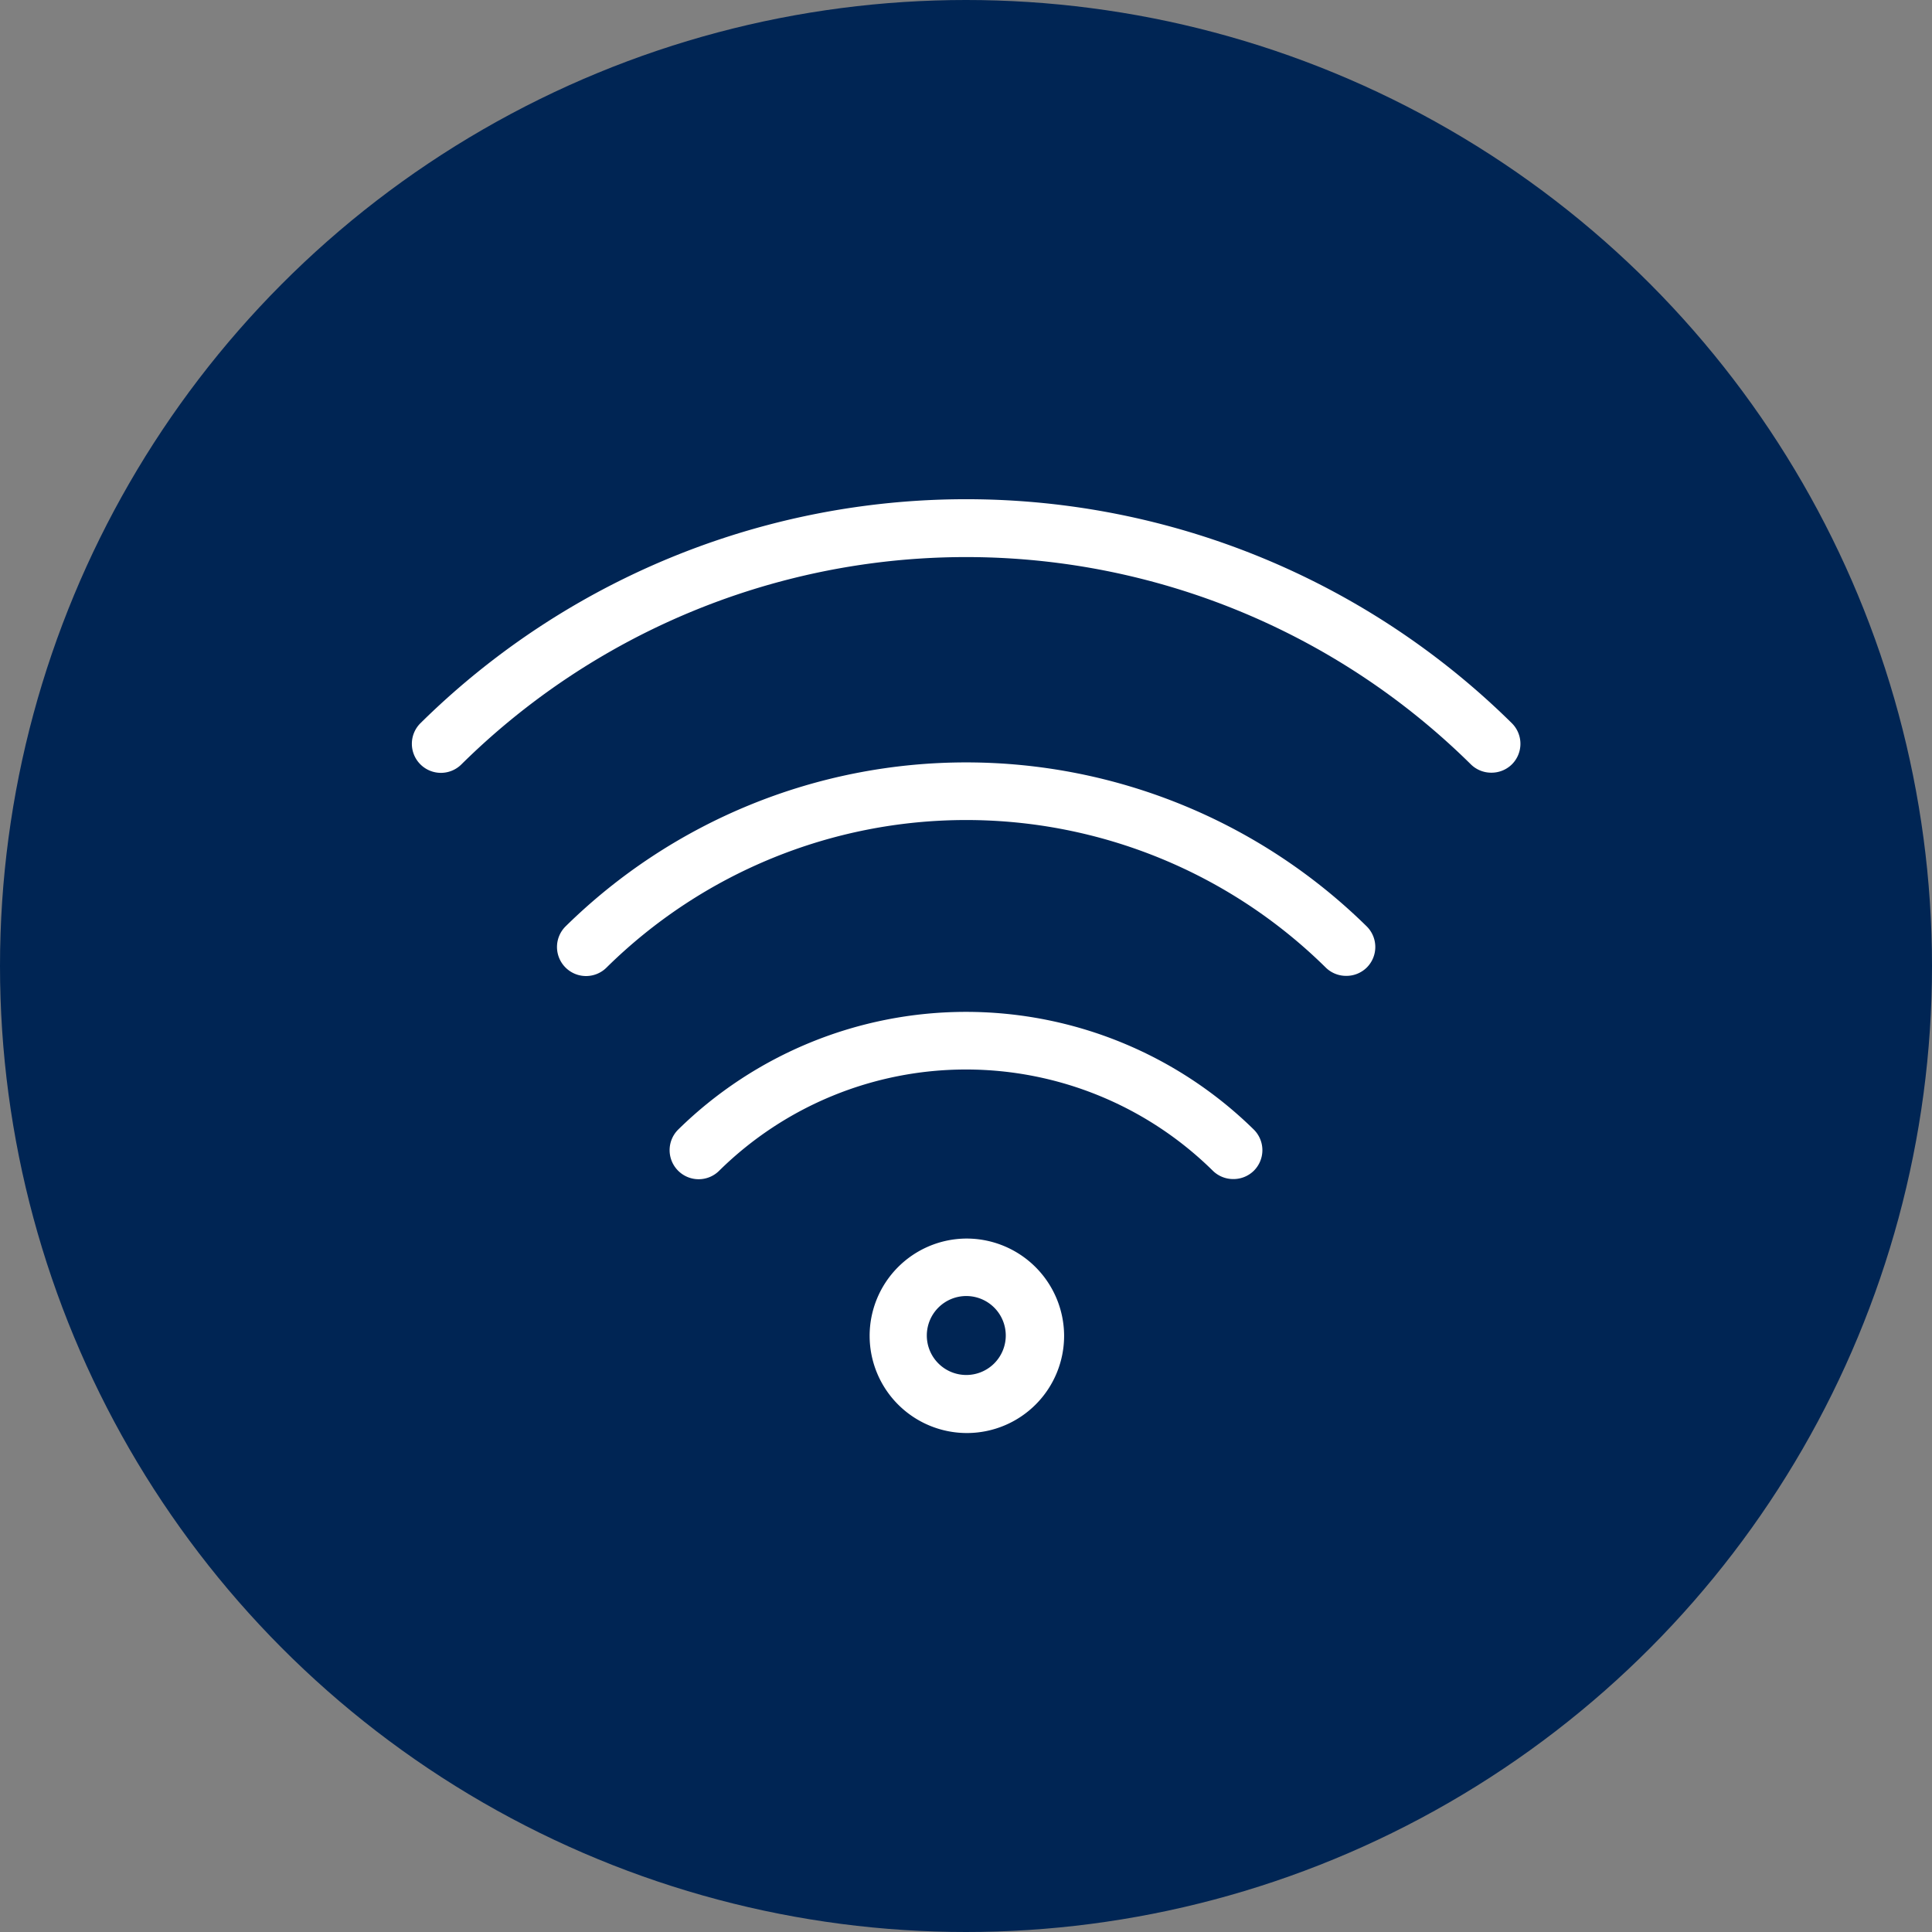
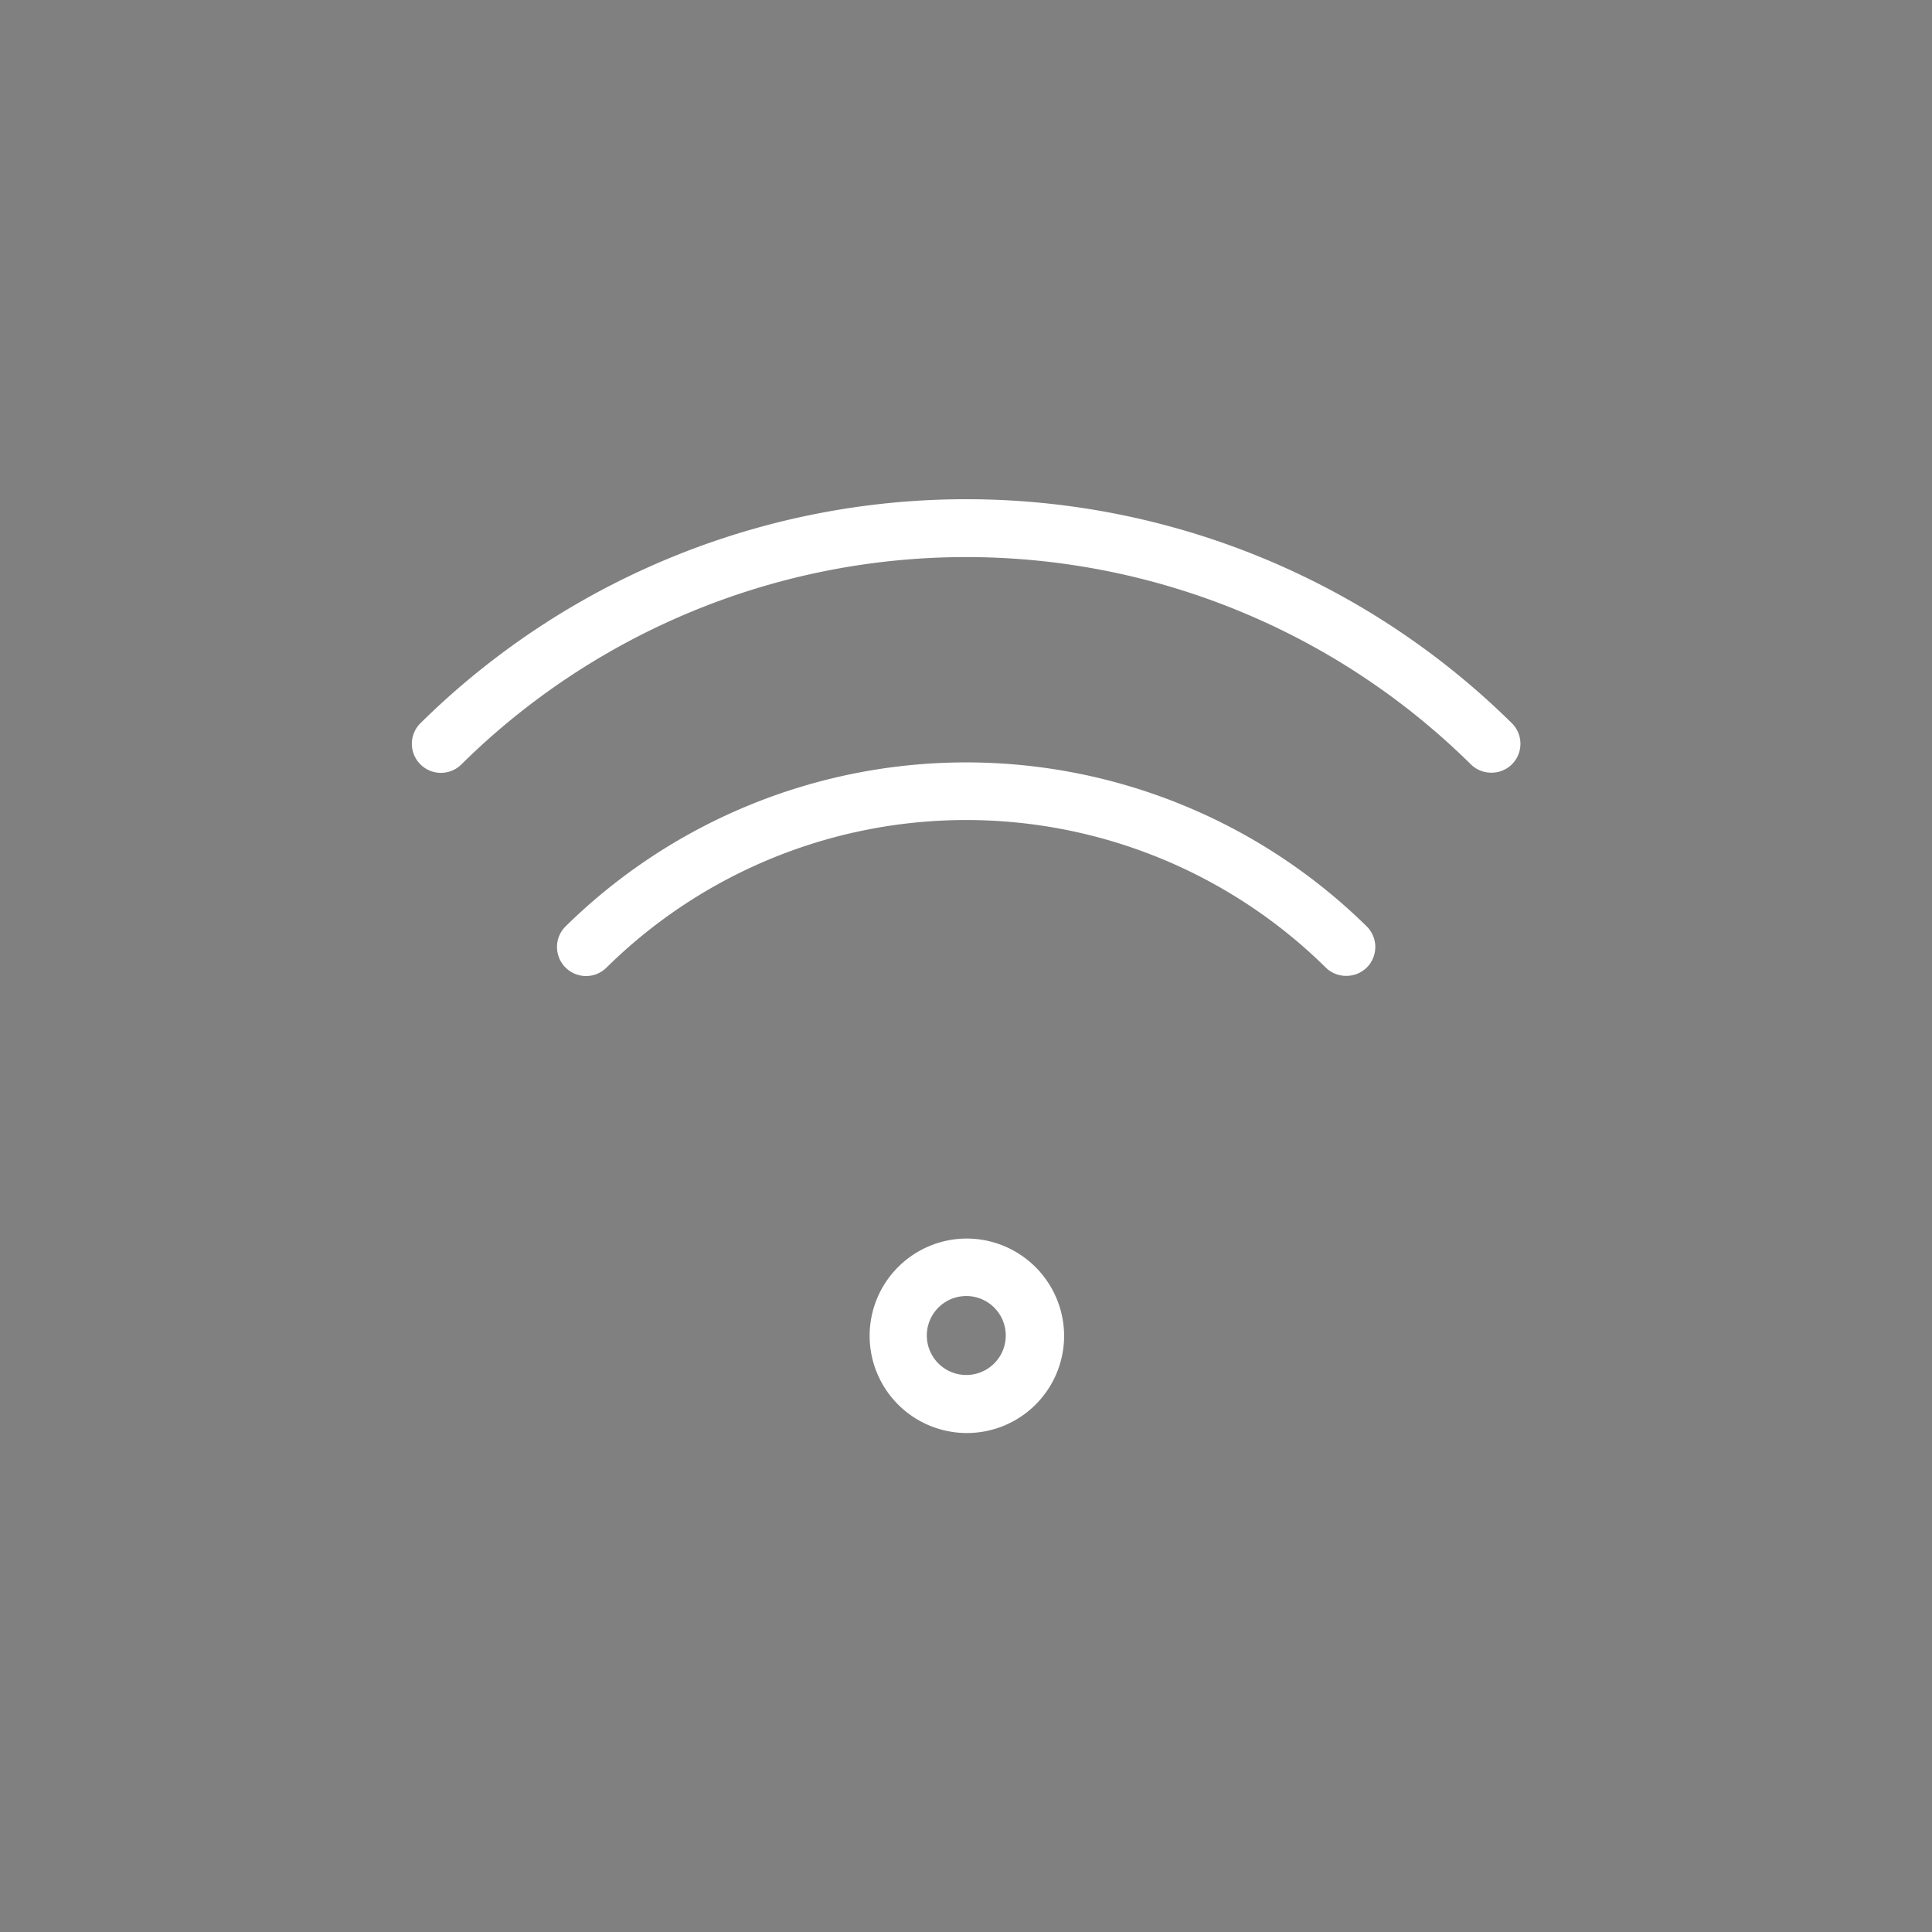
<svg xmlns="http://www.w3.org/2000/svg" viewBox="0 0 66.56 66.56">
  <rect x="0" y="0" width="66.56" height="66.56" fill="#808080" stroke="none" />
  <defs>
    <style>.cls-1{fill:#002554;}.cls-2{fill:#fff;}</style>
  </defs>
  <title>digital-icon</title>
  <g id="Capa_2" data-name="Capa 2">
    <g id="Capa_1-2" data-name="Capa 1">
-       <circle class="cls-1" cx="33.28" cy="33.28" r="33.28" />
-       <path class="cls-2" d="M52.09,24.92a26.76,26.76,0,0,0-37.61,0,1,1,0,0,0,0,1.41,1,1,0,0,0,1.42,0,24.74,24.74,0,0,1,34.77,0,1,1,0,0,0,.71.29,1,1,0,0,0,.71-.29A1,1,0,0,0,52.09,24.92Zm-32.61,7a1,1,0,0,0,0,1.41,1,1,0,0,0,1.42,0,17.64,17.64,0,0,1,24.77,0,1,1,0,0,0,.71.29,1,1,0,0,0,.71-.29,1,1,0,0,0,0-1.41A19.68,19.68,0,0,0,19.48,31.92Zm3.88,7a1,1,0,0,0,0,1.41,1,1,0,0,0,1.42,0,12.11,12.11,0,0,1,17,0,1,1,0,0,0,.71.29,1,1,0,0,0,.71-.29,1,1,0,0,0,0-1.41A14.15,14.15,0,0,0,23.36,38.92Zm9.92,3.75A3.35,3.35,0,1,0,36.66,46,3.36,3.36,0,0,0,33.28,42.67Zm0,4.7A1.36,1.36,0,1,1,34.65,46,1.36,1.36,0,0,1,33.28,47.37Z" />
+       <path class="cls-2" d="M52.09,24.92a26.76,26.76,0,0,0-37.61,0,1,1,0,0,0,0,1.41,1,1,0,0,0,1.42,0,24.74,24.74,0,0,1,34.77,0,1,1,0,0,0,.71.29,1,1,0,0,0,.71-.29A1,1,0,0,0,52.09,24.92Zm-32.61,7a1,1,0,0,0,0,1.41,1,1,0,0,0,1.42,0,17.64,17.64,0,0,1,24.77,0,1,1,0,0,0,.71.29,1,1,0,0,0,.71-.29,1,1,0,0,0,0-1.41A19.68,19.68,0,0,0,19.48,31.92Zm3.88,7A14.15,14.15,0,0,0,23.36,38.92Zm9.92,3.75A3.35,3.35,0,1,0,36.66,46,3.36,3.36,0,0,0,33.28,42.67Zm0,4.7A1.36,1.36,0,1,1,34.65,46,1.36,1.36,0,0,1,33.28,47.37Z" />
    </g>
  </g>
</svg>